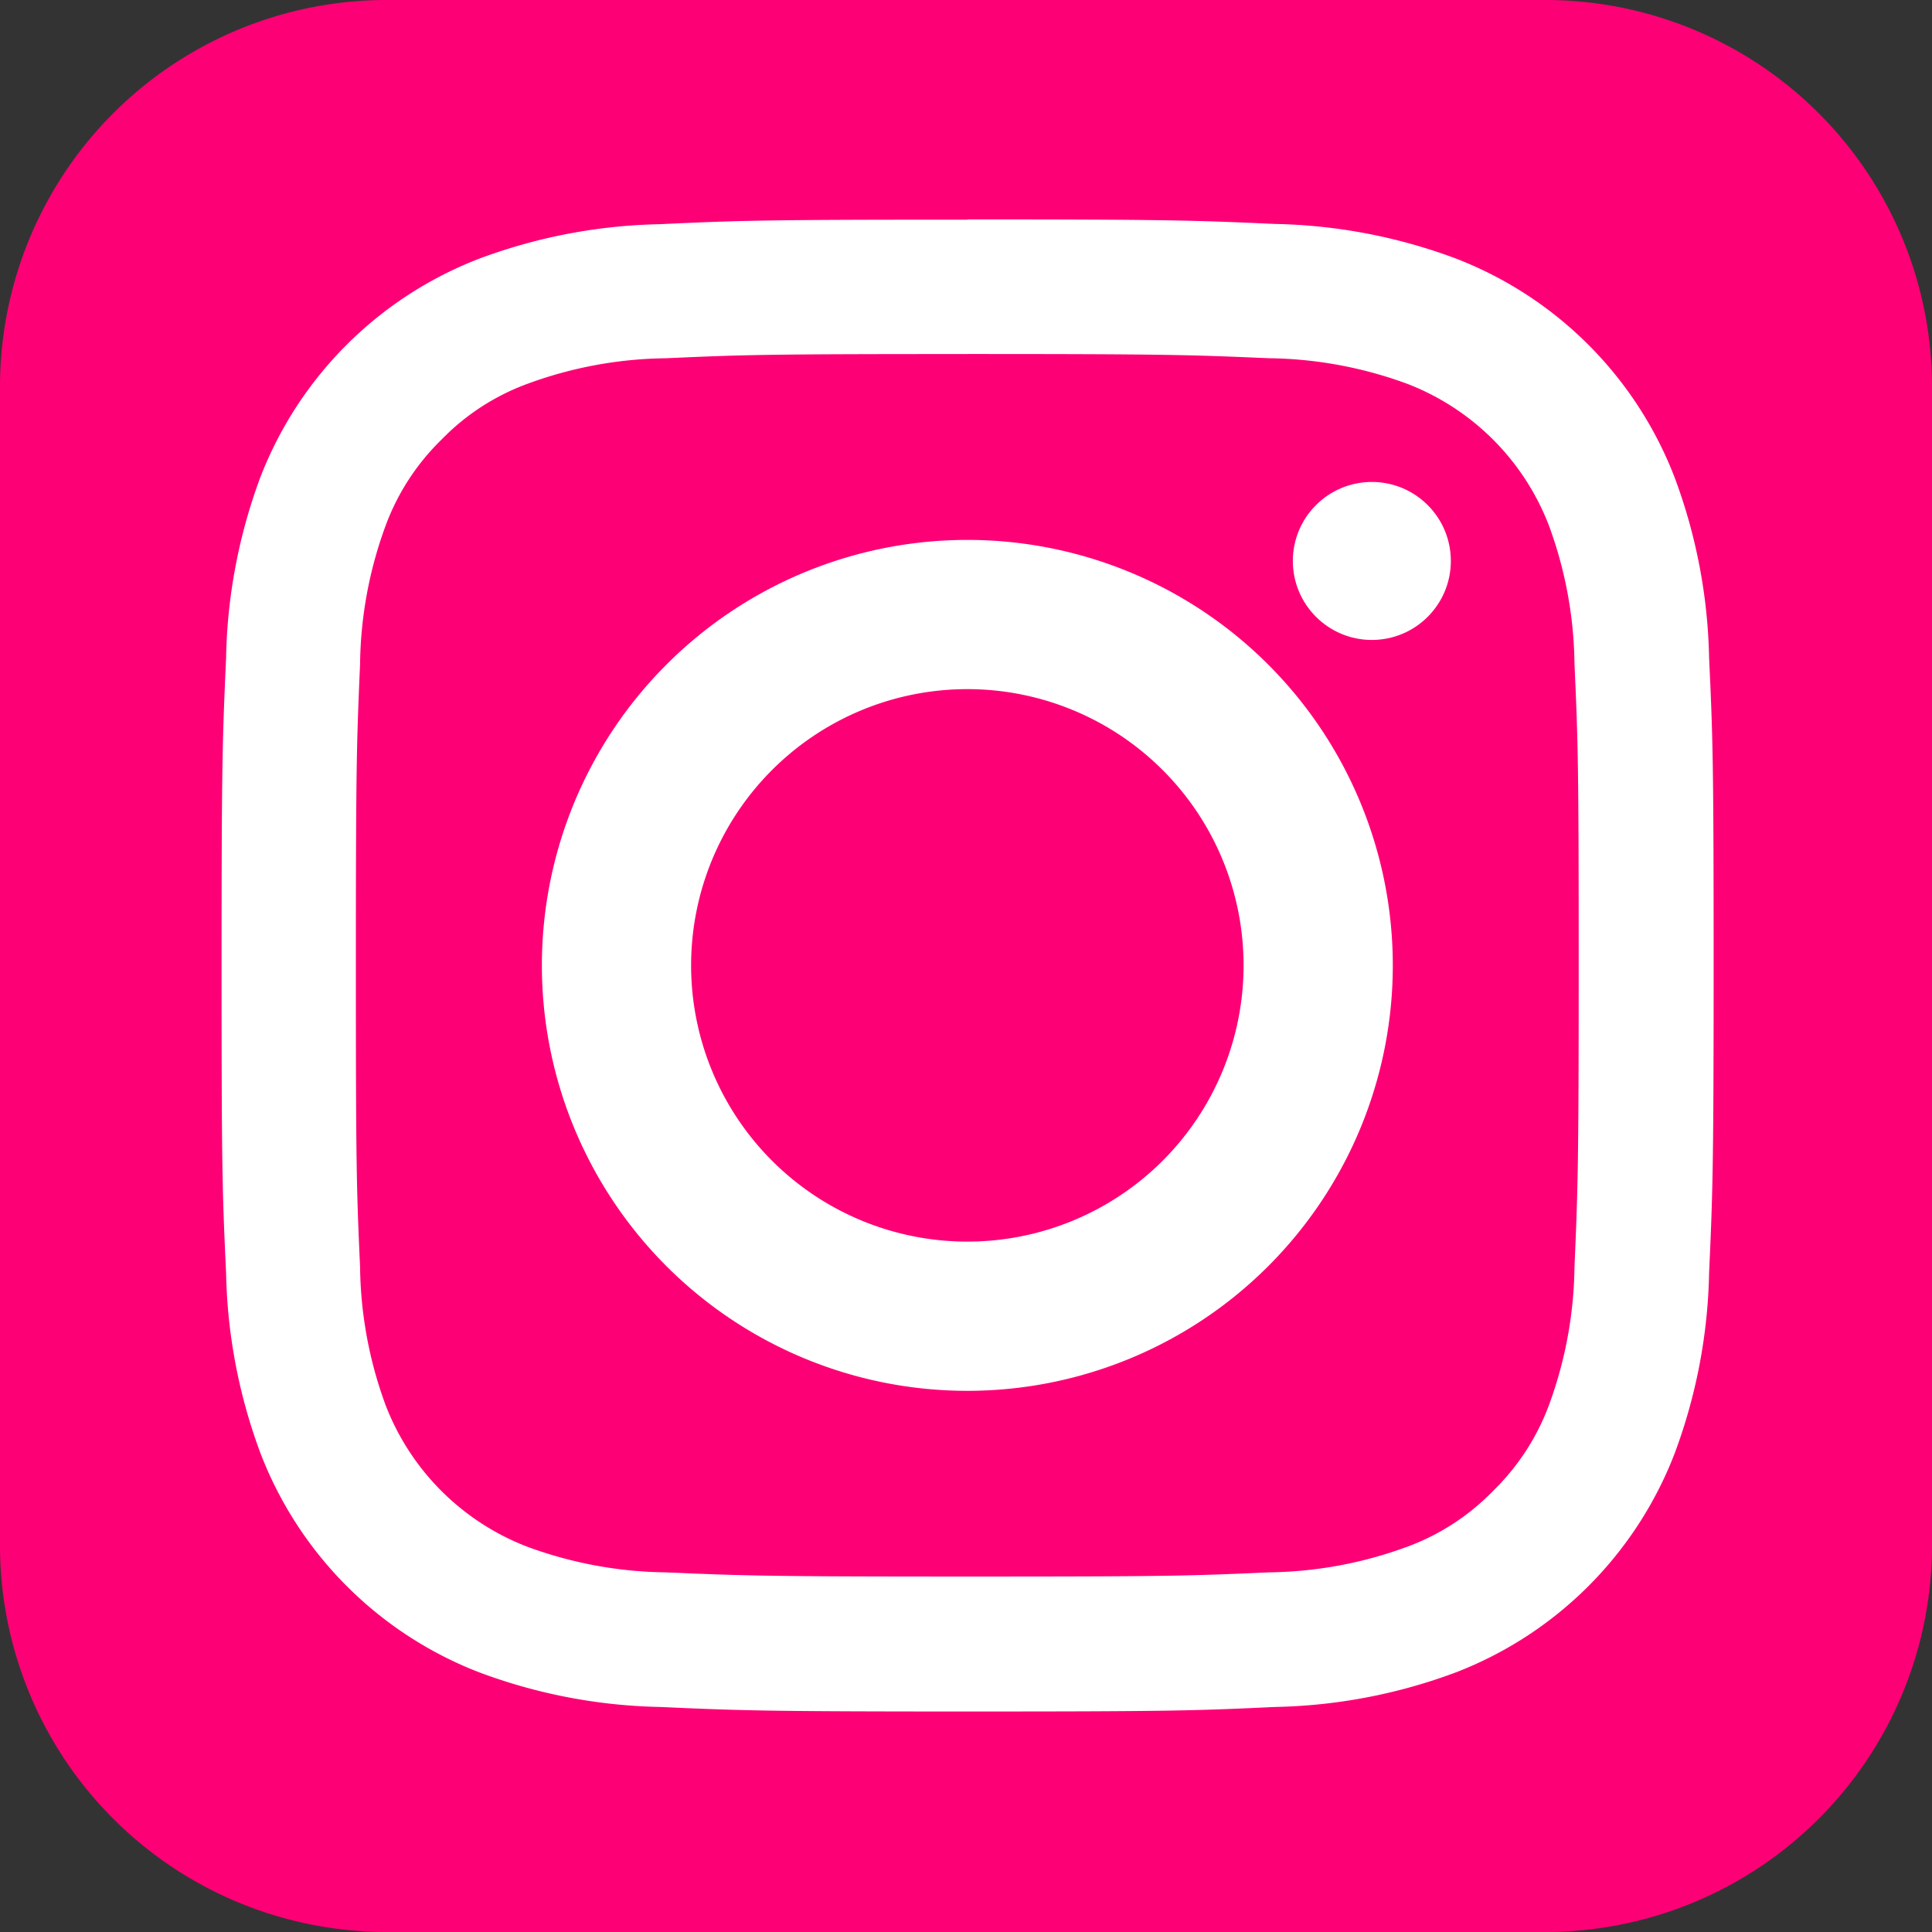
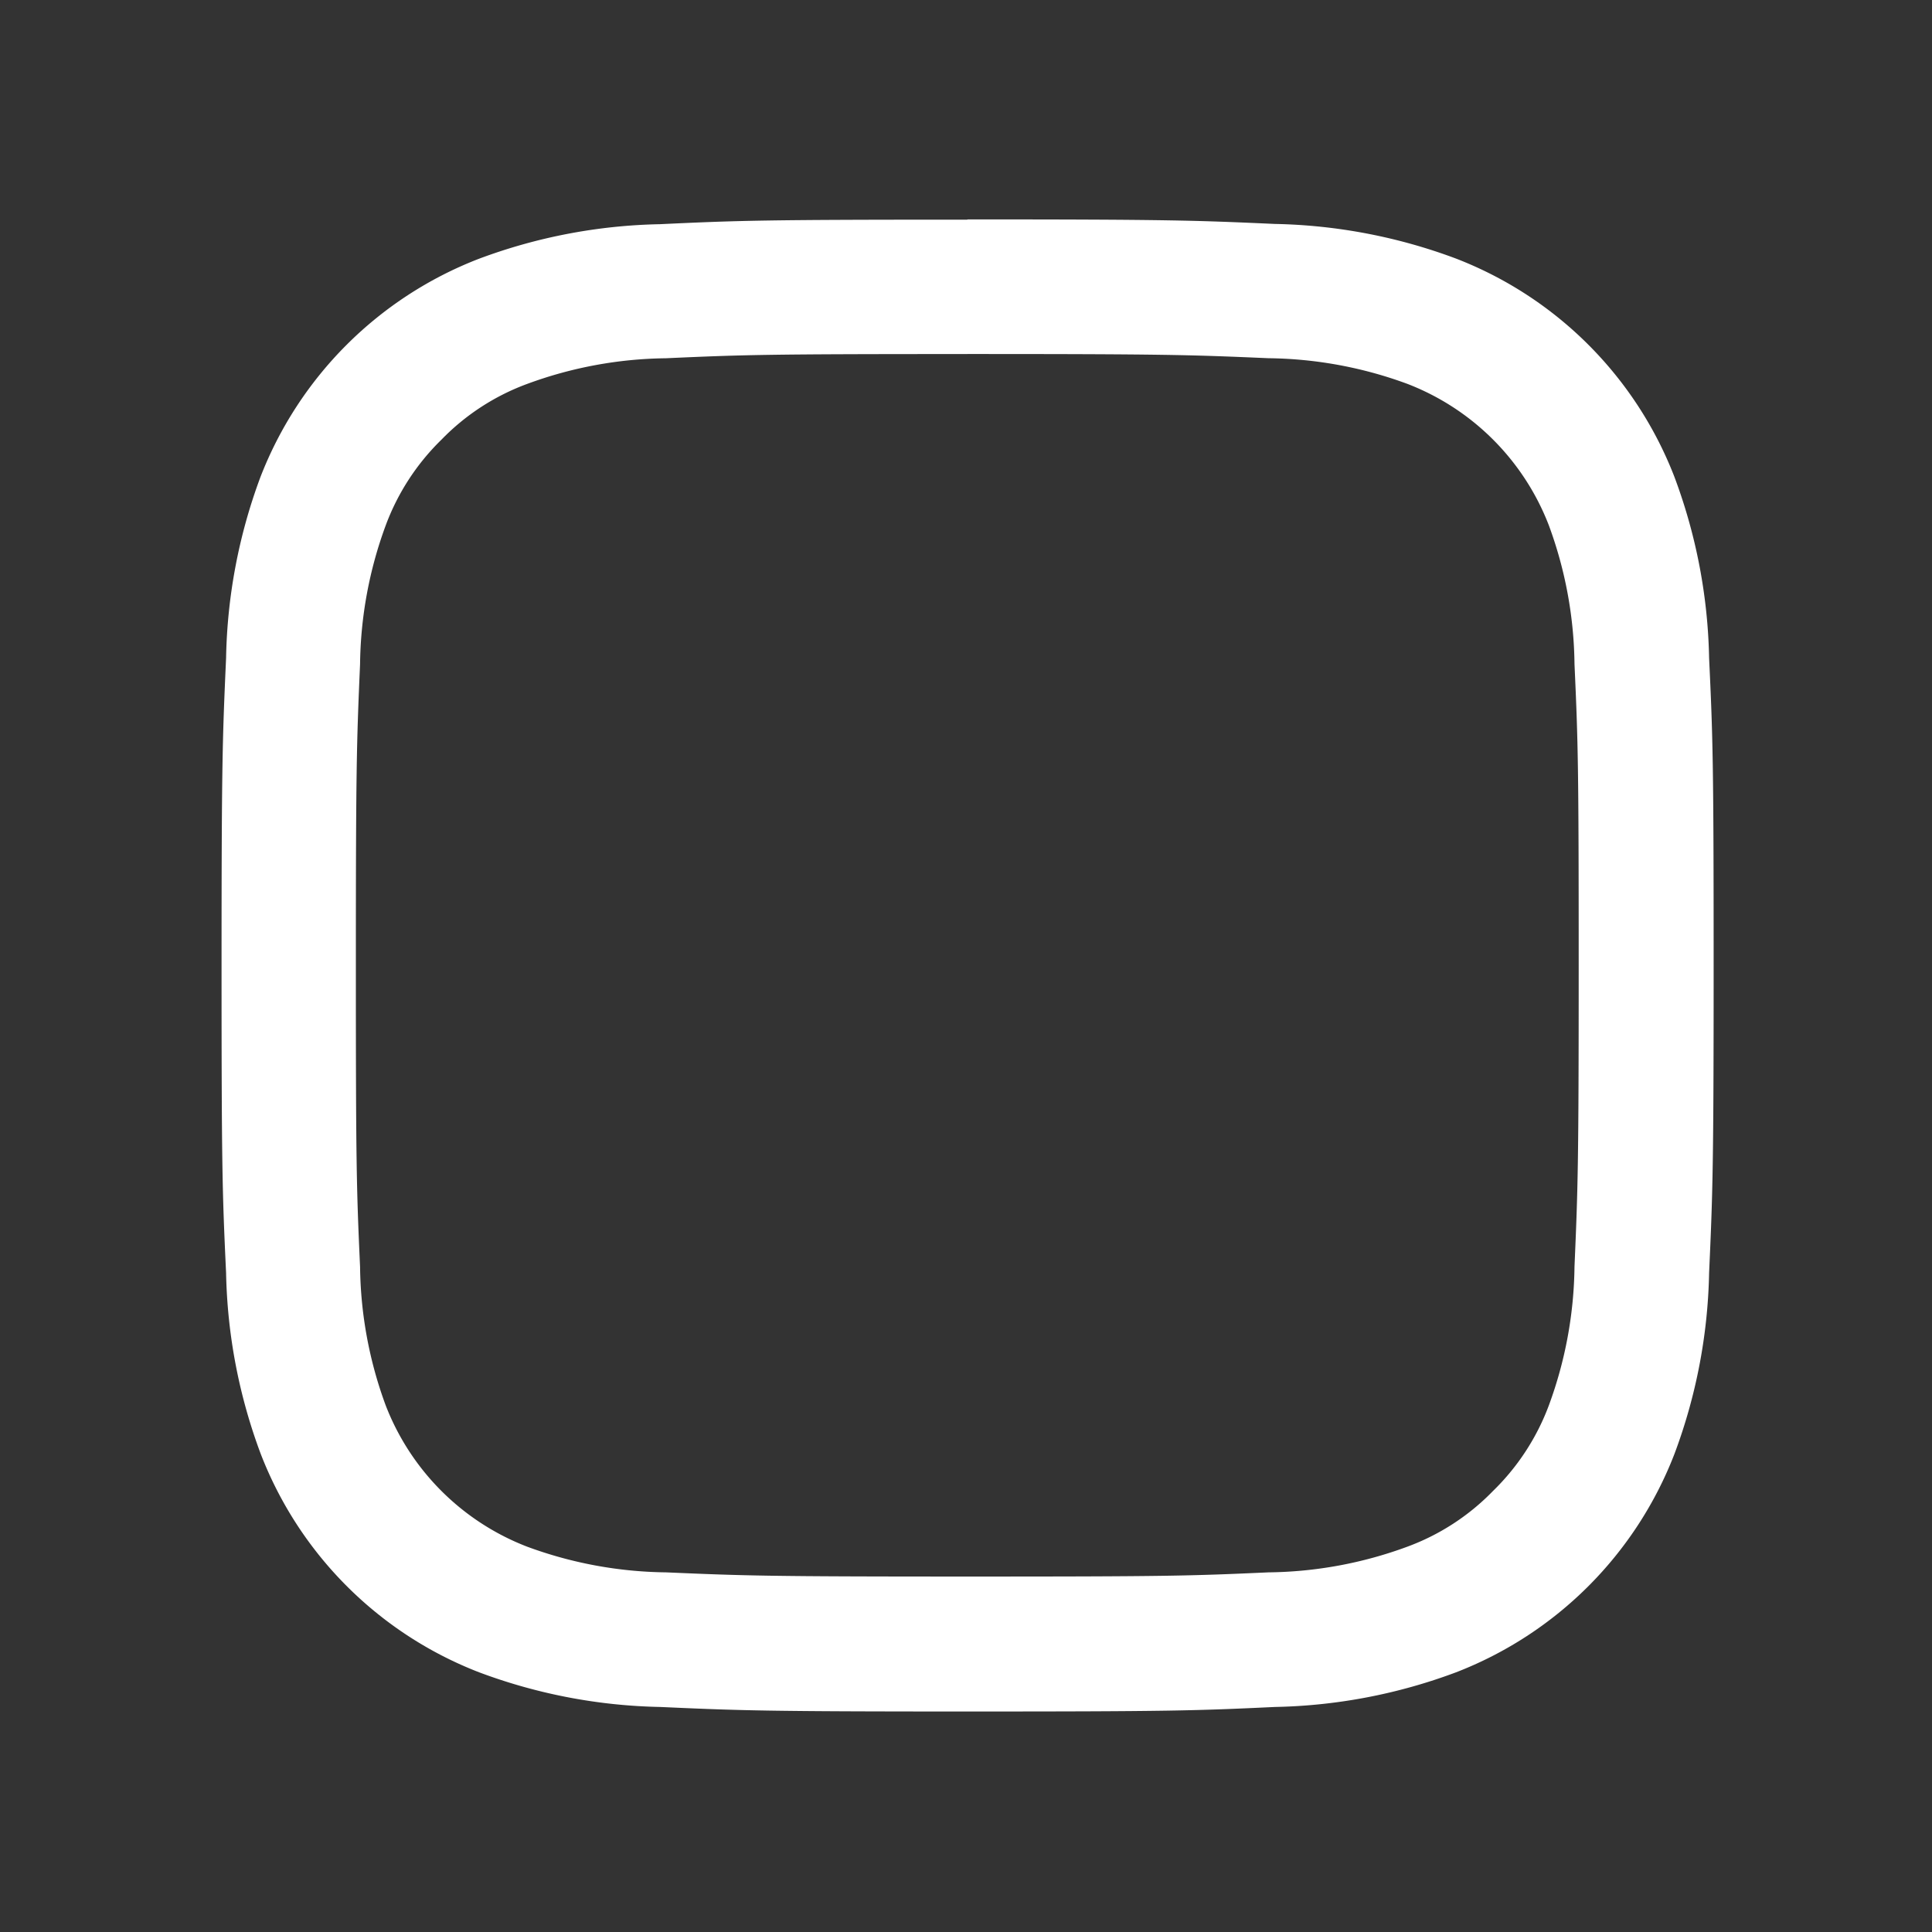
<svg xmlns="http://www.w3.org/2000/svg" width="46" height="46" viewBox="0 0 46 46">
  <rect x="0" y="0" width="46" height="46" fill="#333333" stroke="none" />
  <defs>
    <style>.a{fill:#fe0075;}.b{fill:#fff;}</style>
  </defs>
  <g transform="translate(0 0)">
-     <path class="a" d="M36.792,46H9.208A9.207,9.207,0,0,1,0,36.792V9.208A9.207,9.207,0,0,1,9.208,0H36.792A9.207,9.207,0,0,1,46,9.208V36.792A9.207,9.207,0,0,1,36.792,46Z" />
    <g transform="translate(5.273 5.229)">
      <path class="b" d="M36.649,21.93c4.74,0,5.3.019,7.175.1a9.845,9.845,0,0,1,3.3.61,5.874,5.874,0,0,1,3.371,3.371,9.826,9.826,0,0,1,.61,3.3c.085,1.872.1,2.435.1,7.175s-.019,5.3-.1,7.175a9.845,9.845,0,0,1-.61,3.3A5.546,5.546,0,0,1,49.165,49a5.481,5.481,0,0,1-2.043,1.328,9.827,9.827,0,0,1-3.3.61c-1.872.085-2.435.1-7.175.1s-5.3-.019-7.175-.1a9.845,9.845,0,0,1-3.3-.61A5.874,5.874,0,0,1,22.8,46.962a9.827,9.827,0,0,1-.61-3.3c-.085-1.872-.1-2.435-.1-7.175s.019-5.3.1-7.175a9.845,9.845,0,0,1,.61-3.3,5.546,5.546,0,0,1,1.328-2.043,5.481,5.481,0,0,1,2.043-1.328,9.827,9.827,0,0,1,3.3-.61c1.872-.085,2.435-.1,7.175-.1m0-3.2c-4.822,0-5.426.019-7.32.108a12.986,12.986,0,0,0-4.31.825,9.085,9.085,0,0,0-5.2,5.2A12.986,12.986,0,0,0,19,29.168c-.085,1.894-.108,2.5-.108,7.32s.019,5.426.108,7.32a12.986,12.986,0,0,0,.825,4.31,9.085,9.085,0,0,0,5.2,5.2,12.987,12.987,0,0,0,4.31.825c1.894.085,2.5.108,7.32.108s5.426-.019,7.32-.108a12.987,12.987,0,0,0,4.31-.825,9.085,9.085,0,0,0,5.2-5.2,12.987,12.987,0,0,0,.825-4.31c.085-1.894.108-2.5.108-7.32s-.019-5.426-.108-7.32a12.986,12.986,0,0,0-.825-4.31,9.085,9.085,0,0,0-5.2-5.2,12.986,12.986,0,0,0-4.31-.825c-1.894-.085-2.5-.108-7.32-.108h0Z" transform="translate(-18.89 -18.73)" />
-       <path class="b" d="M56.35,46.05a10.13,10.13,0,1,0,10.13,10.13A10.131,10.131,0,0,0,56.35,46.05Zm0,16.707a6.577,6.577,0,1,1,6.577-6.577A6.577,6.577,0,0,1,56.35,62.757Z" transform="translate(-38.591 -38.424)" />
-       <circle class="b" cx="1.881" cy="1.881" r="1.881" transform="translate(25.509 6.246)" />
    </g>
  </g>
</svg>